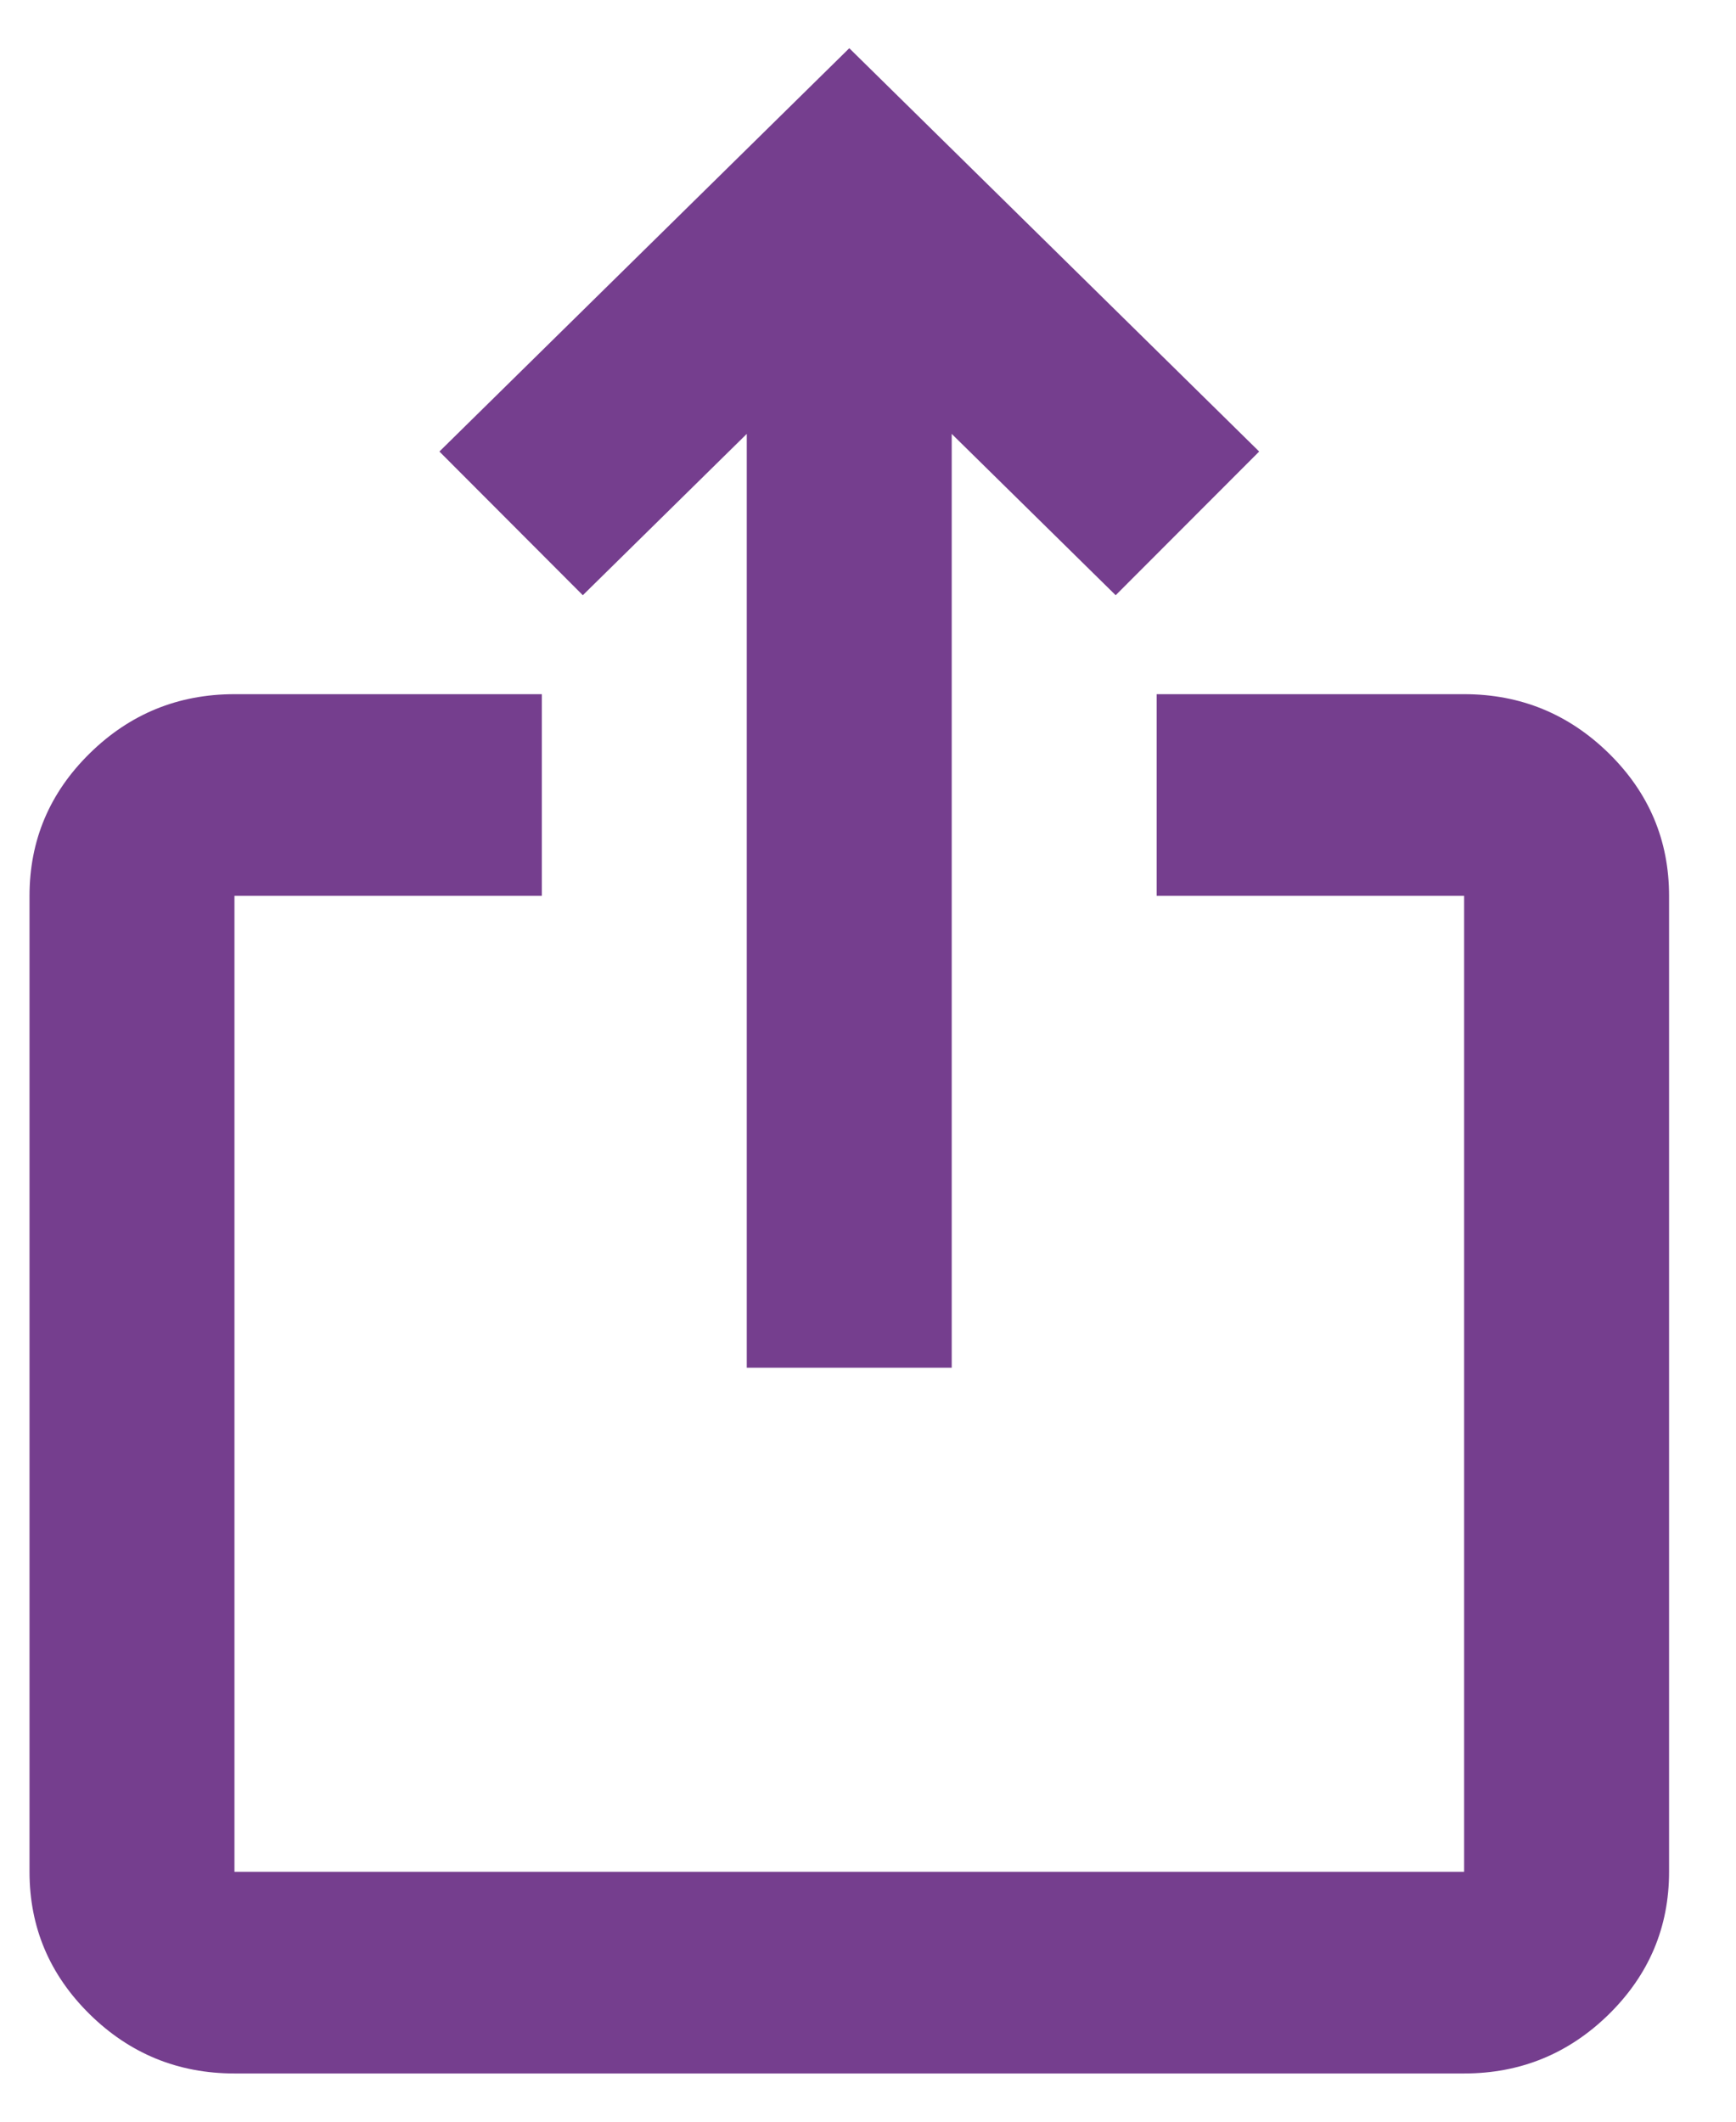
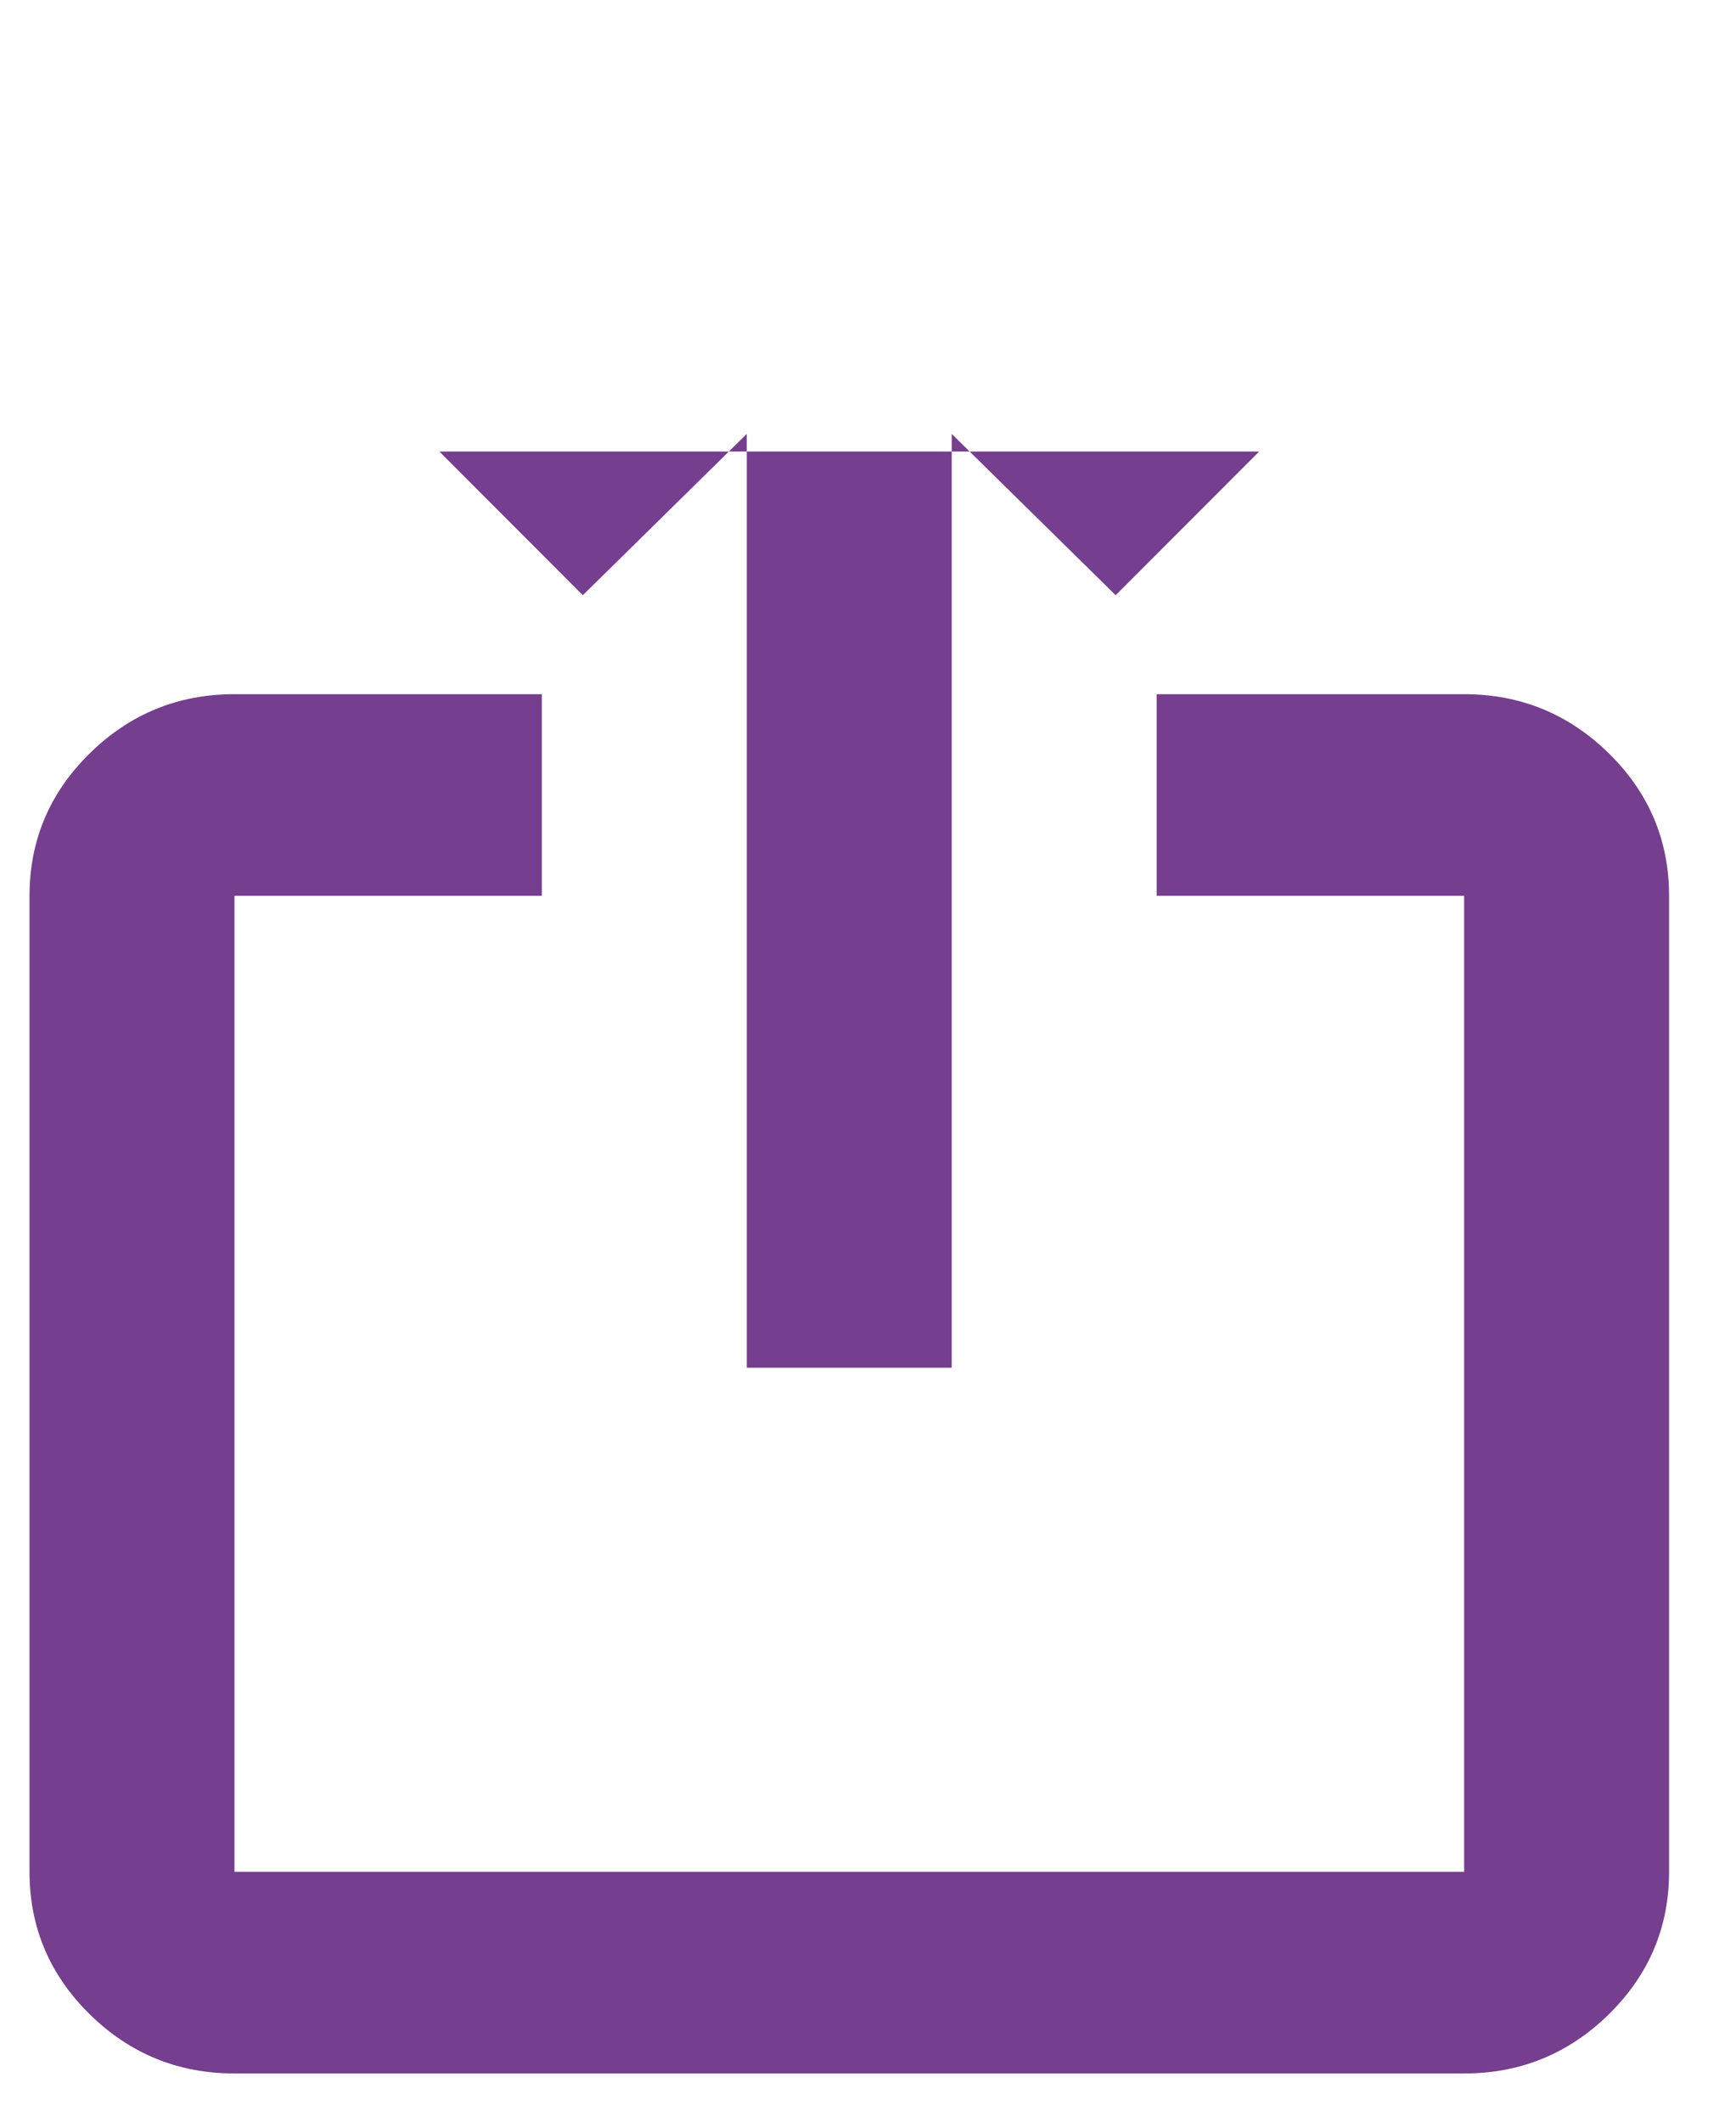
<svg xmlns="http://www.w3.org/2000/svg" width="18" height="22" viewBox="0 0 18 22" fill="none">
-   <path d="M2.431 21.5C1.847 21.5 1.346 21.295 0.93 20.886C0.514 20.476 0.306 19.984 0.306 19.409V9.289C0.306 8.714 0.514 8.221 0.93 7.812C1.346 7.403 1.847 7.198 2.431 7.198H5.618V9.289H2.431V19.409H15.181V9.289H11.993V7.198H15.181C15.765 7.198 16.265 7.403 16.682 7.812C17.098 8.221 17.306 8.714 17.306 9.289V19.409C17.306 19.984 17.098 20.476 16.682 20.886C16.265 21.295 15.765 21.5 15.181 21.5H2.431ZM7.743 14.182V4.499L6.043 6.172L4.556 4.682L8.806 0.5L13.056 4.682L11.568 6.172L9.868 4.499V14.182H7.743Z" fill="#753E8E" />
+   <path d="M2.431 21.5C1.847 21.5 1.346 21.295 0.93 20.886C0.514 20.476 0.306 19.984 0.306 19.409V9.289C0.306 8.714 0.514 8.221 0.93 7.812C1.346 7.403 1.847 7.198 2.431 7.198H5.618V9.289H2.431V19.409H15.181V9.289H11.993V7.198H15.181C15.765 7.198 16.265 7.403 16.682 7.812C17.098 8.221 17.306 8.714 17.306 9.289V19.409C17.306 19.984 17.098 20.476 16.682 20.886C16.265 21.295 15.765 21.5 15.181 21.5H2.431ZM7.743 14.182V4.499L6.043 6.172L4.556 4.682L13.056 4.682L11.568 6.172L9.868 4.499V14.182H7.743Z" fill="#753E8E" />
</svg>